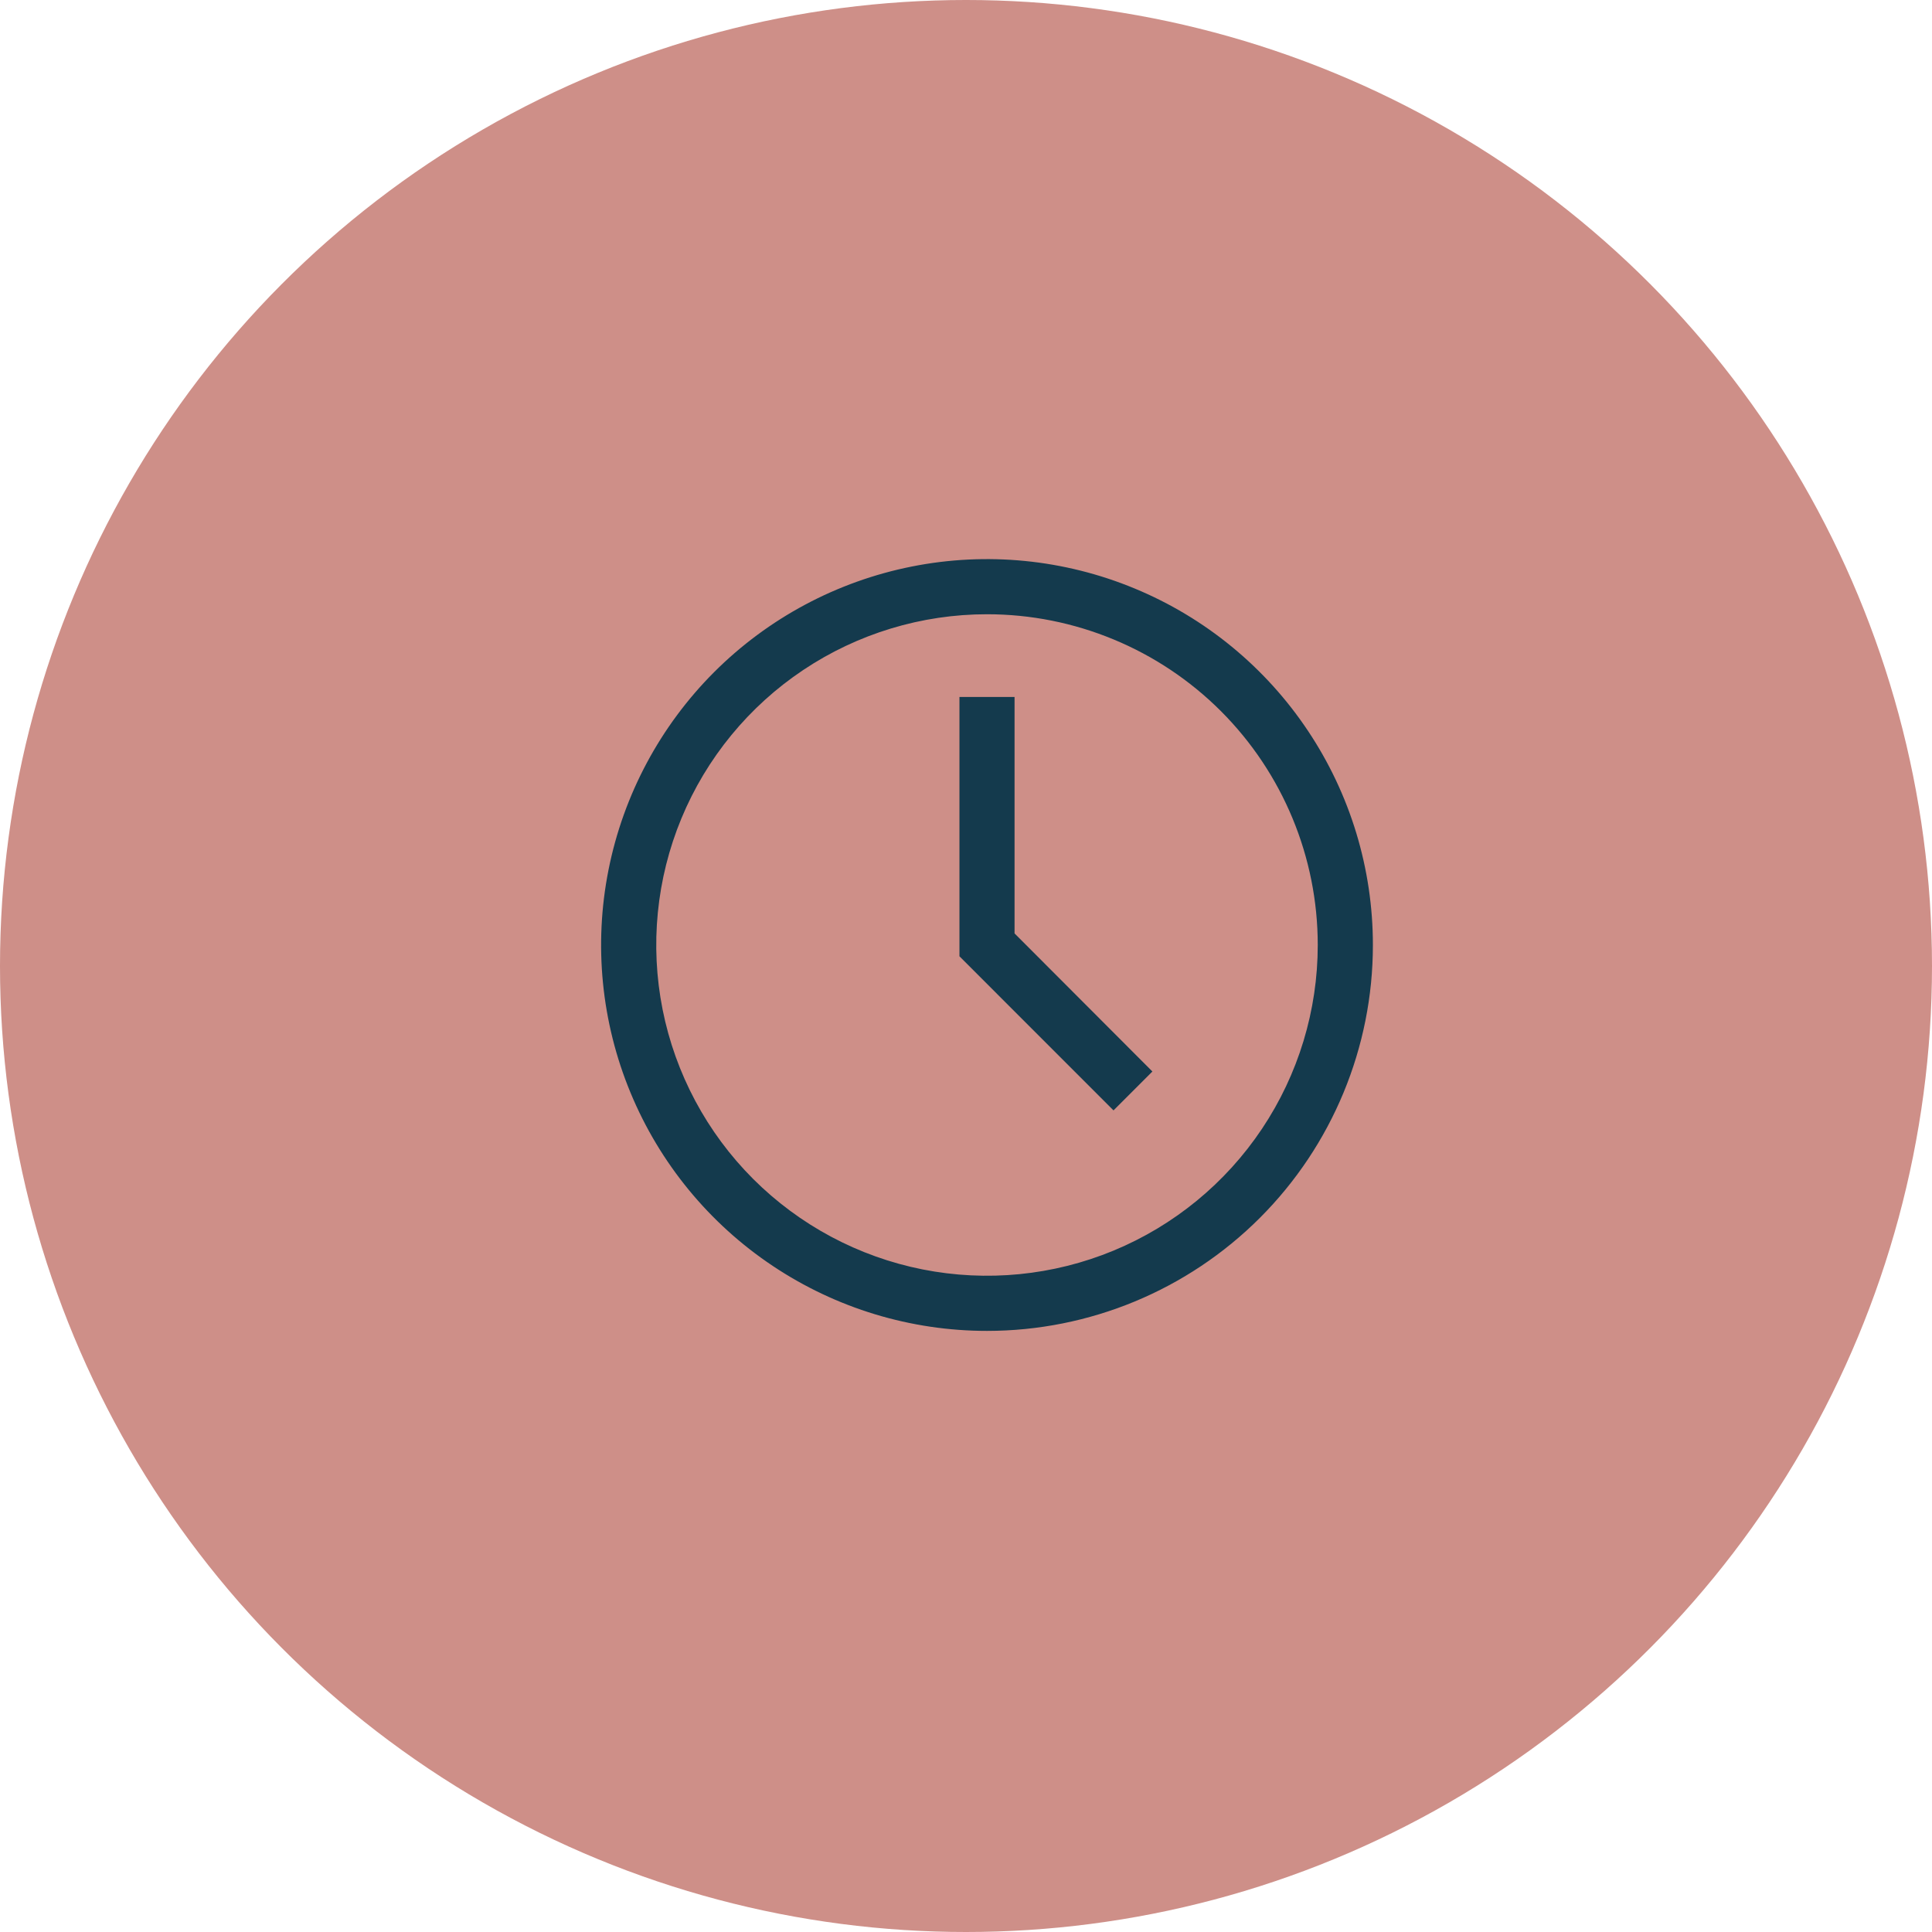
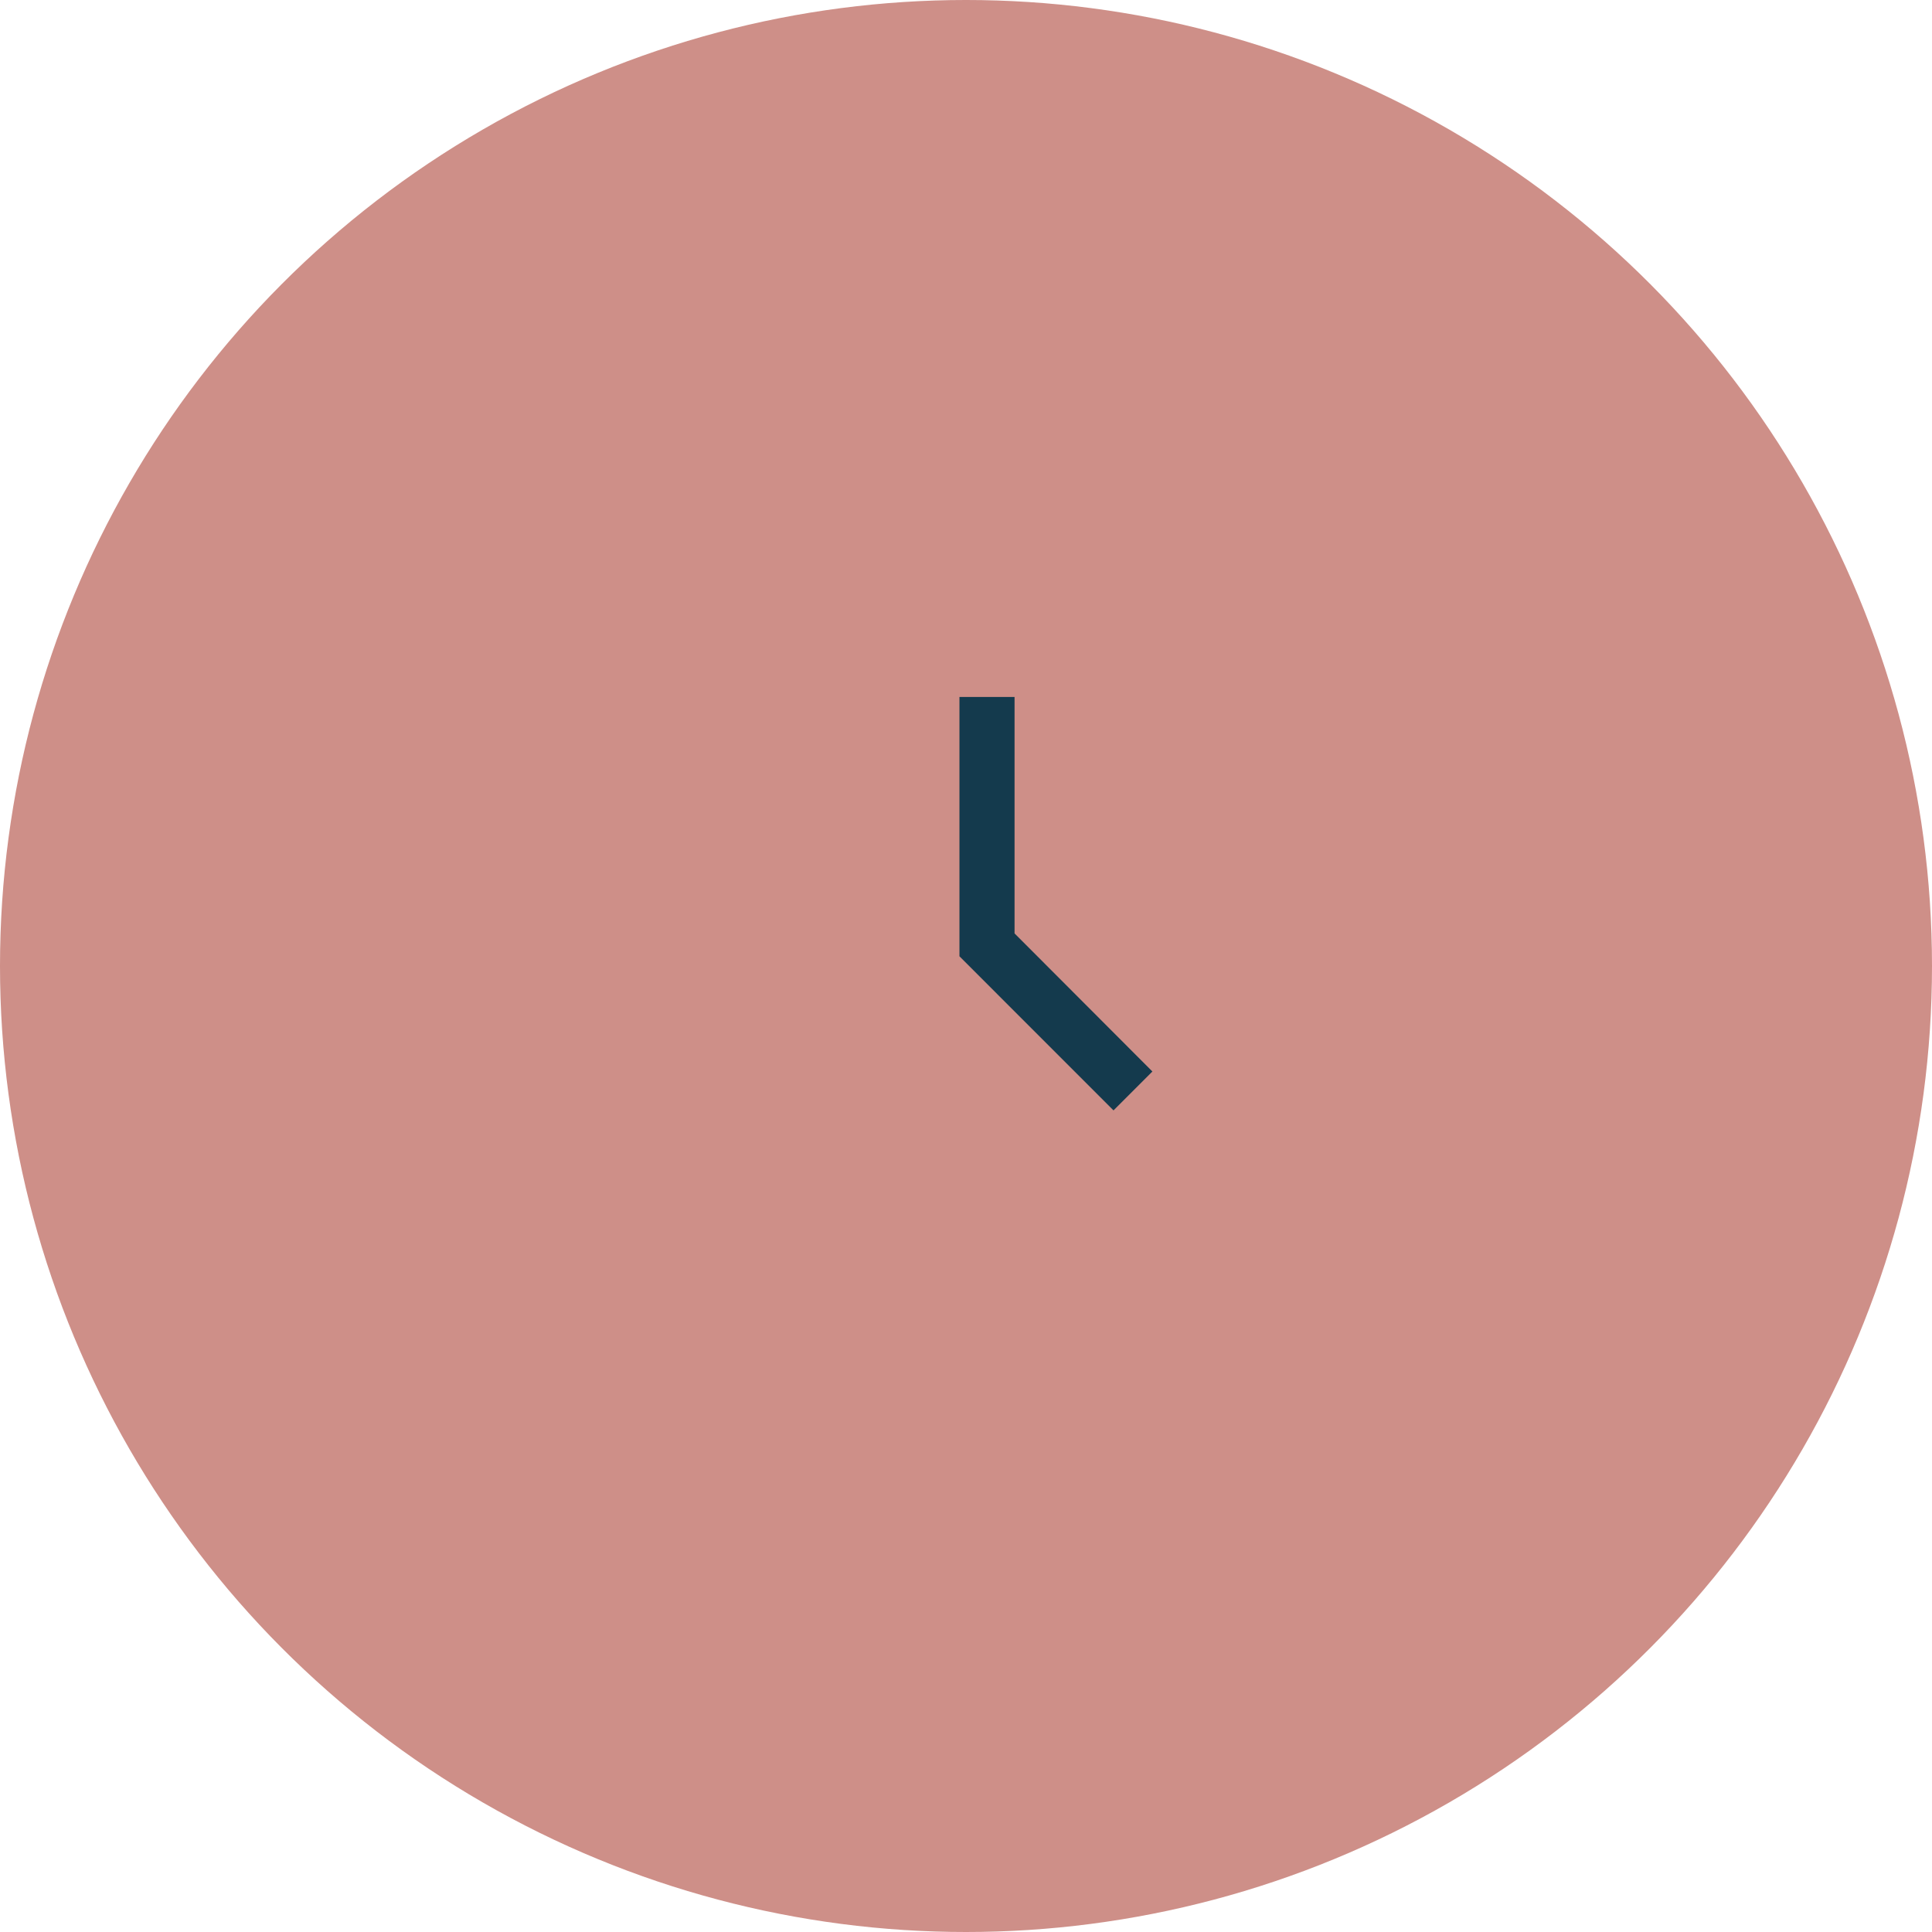
<svg xmlns="http://www.w3.org/2000/svg" width="46" height="46" viewBox="0 0 46 46" fill="none">
  <circle cx="23" cy="23" r="23" fill="#CE8F88" />
-   <path d="M23.5 31.688C21.683 31.688 19.907 31.149 18.396 30.139C16.885 29.13 15.707 27.695 15.012 26.016C14.316 24.337 14.134 22.49 14.489 20.708C14.844 18.925 15.719 17.288 17.003 16.003C18.288 14.719 19.925 13.844 21.708 13.489C23.49 13.134 25.337 13.316 27.016 14.012C28.695 14.707 30.13 15.885 31.139 17.396C32.149 18.907 32.688 20.683 32.688 22.5C32.688 24.937 31.72 27.274 29.997 28.997C28.274 30.72 25.937 31.688 23.5 31.688ZM23.5 14.625C21.942 14.625 20.42 15.087 19.125 15.952C17.83 16.817 16.82 18.047 16.224 19.486C15.628 20.925 15.473 22.509 15.776 24.036C16.08 25.564 16.83 26.967 17.931 28.069C19.033 29.17 20.436 29.92 21.964 30.224C23.491 30.527 25.075 30.372 26.514 29.776C27.953 29.18 29.183 28.17 30.048 26.875C30.913 25.58 31.375 24.058 31.375 22.5C31.375 20.411 30.545 18.408 29.069 16.931C27.592 15.455 25.589 14.625 23.5 14.625Z" fill="#143A4D" />
  <path d="M26.512 26.438L22.844 22.769V16.594H24.156V22.224L27.438 25.512L26.512 26.438Z" fill="#143A4D" />
</svg>